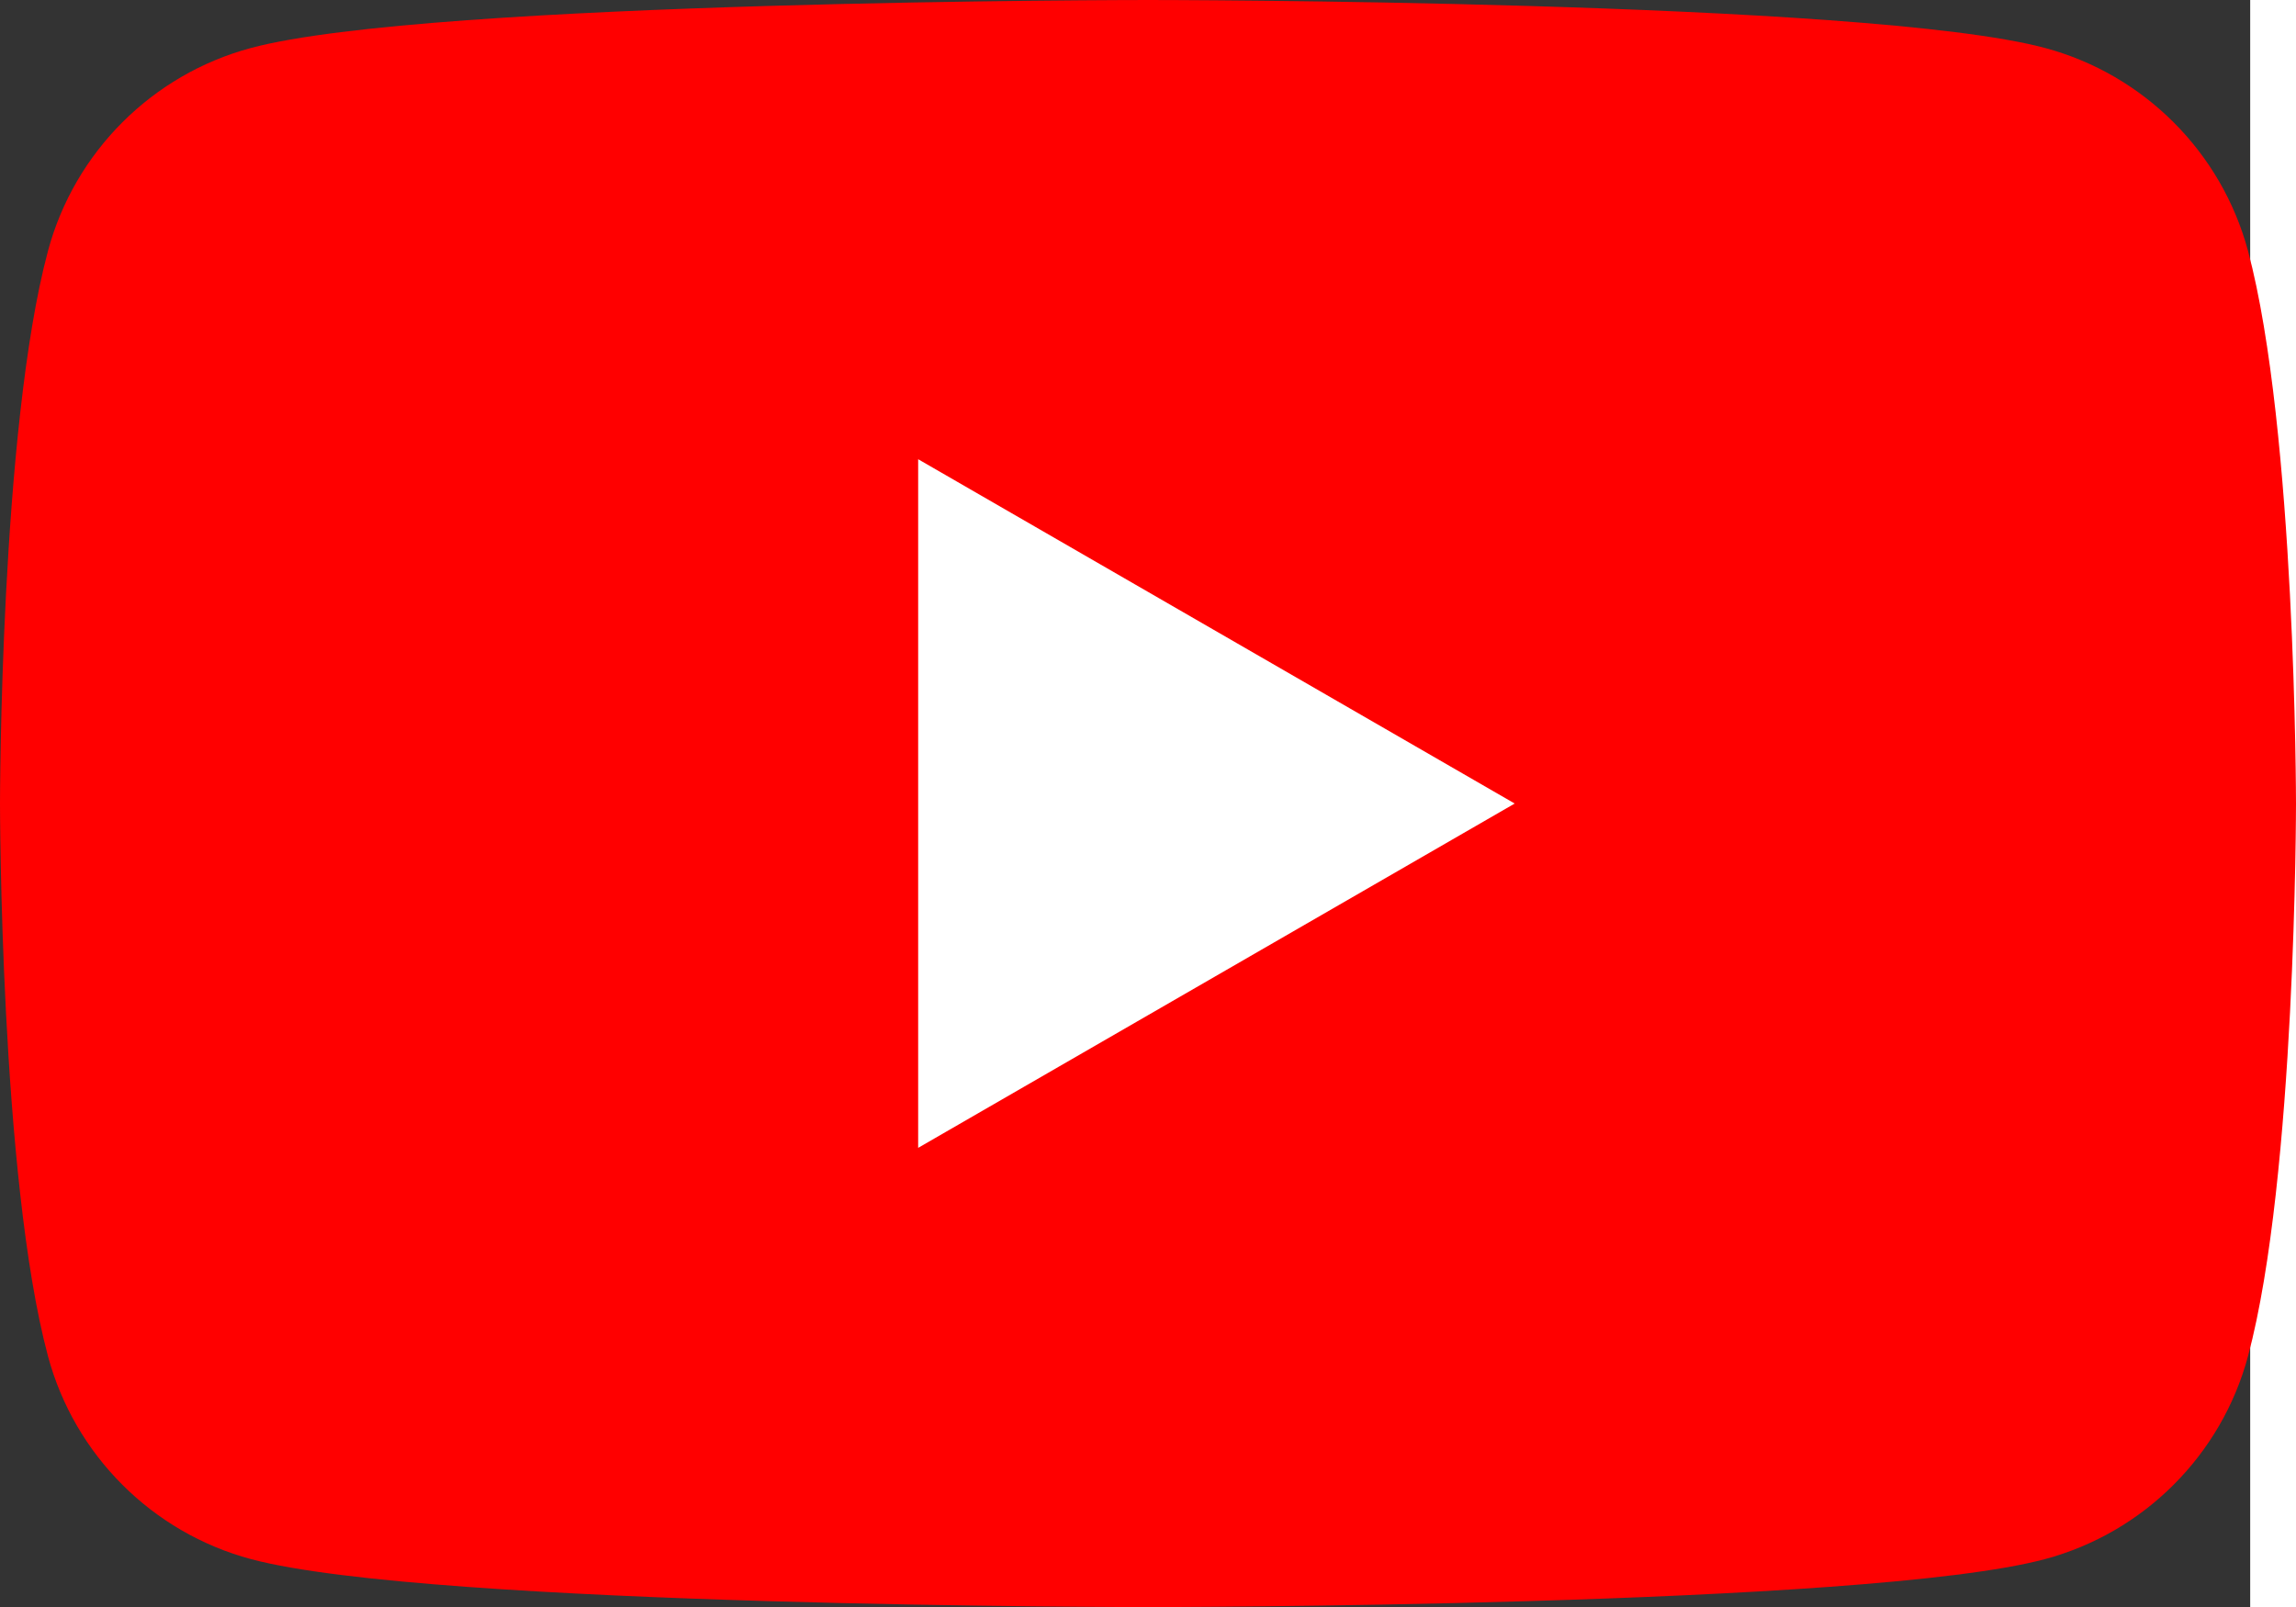
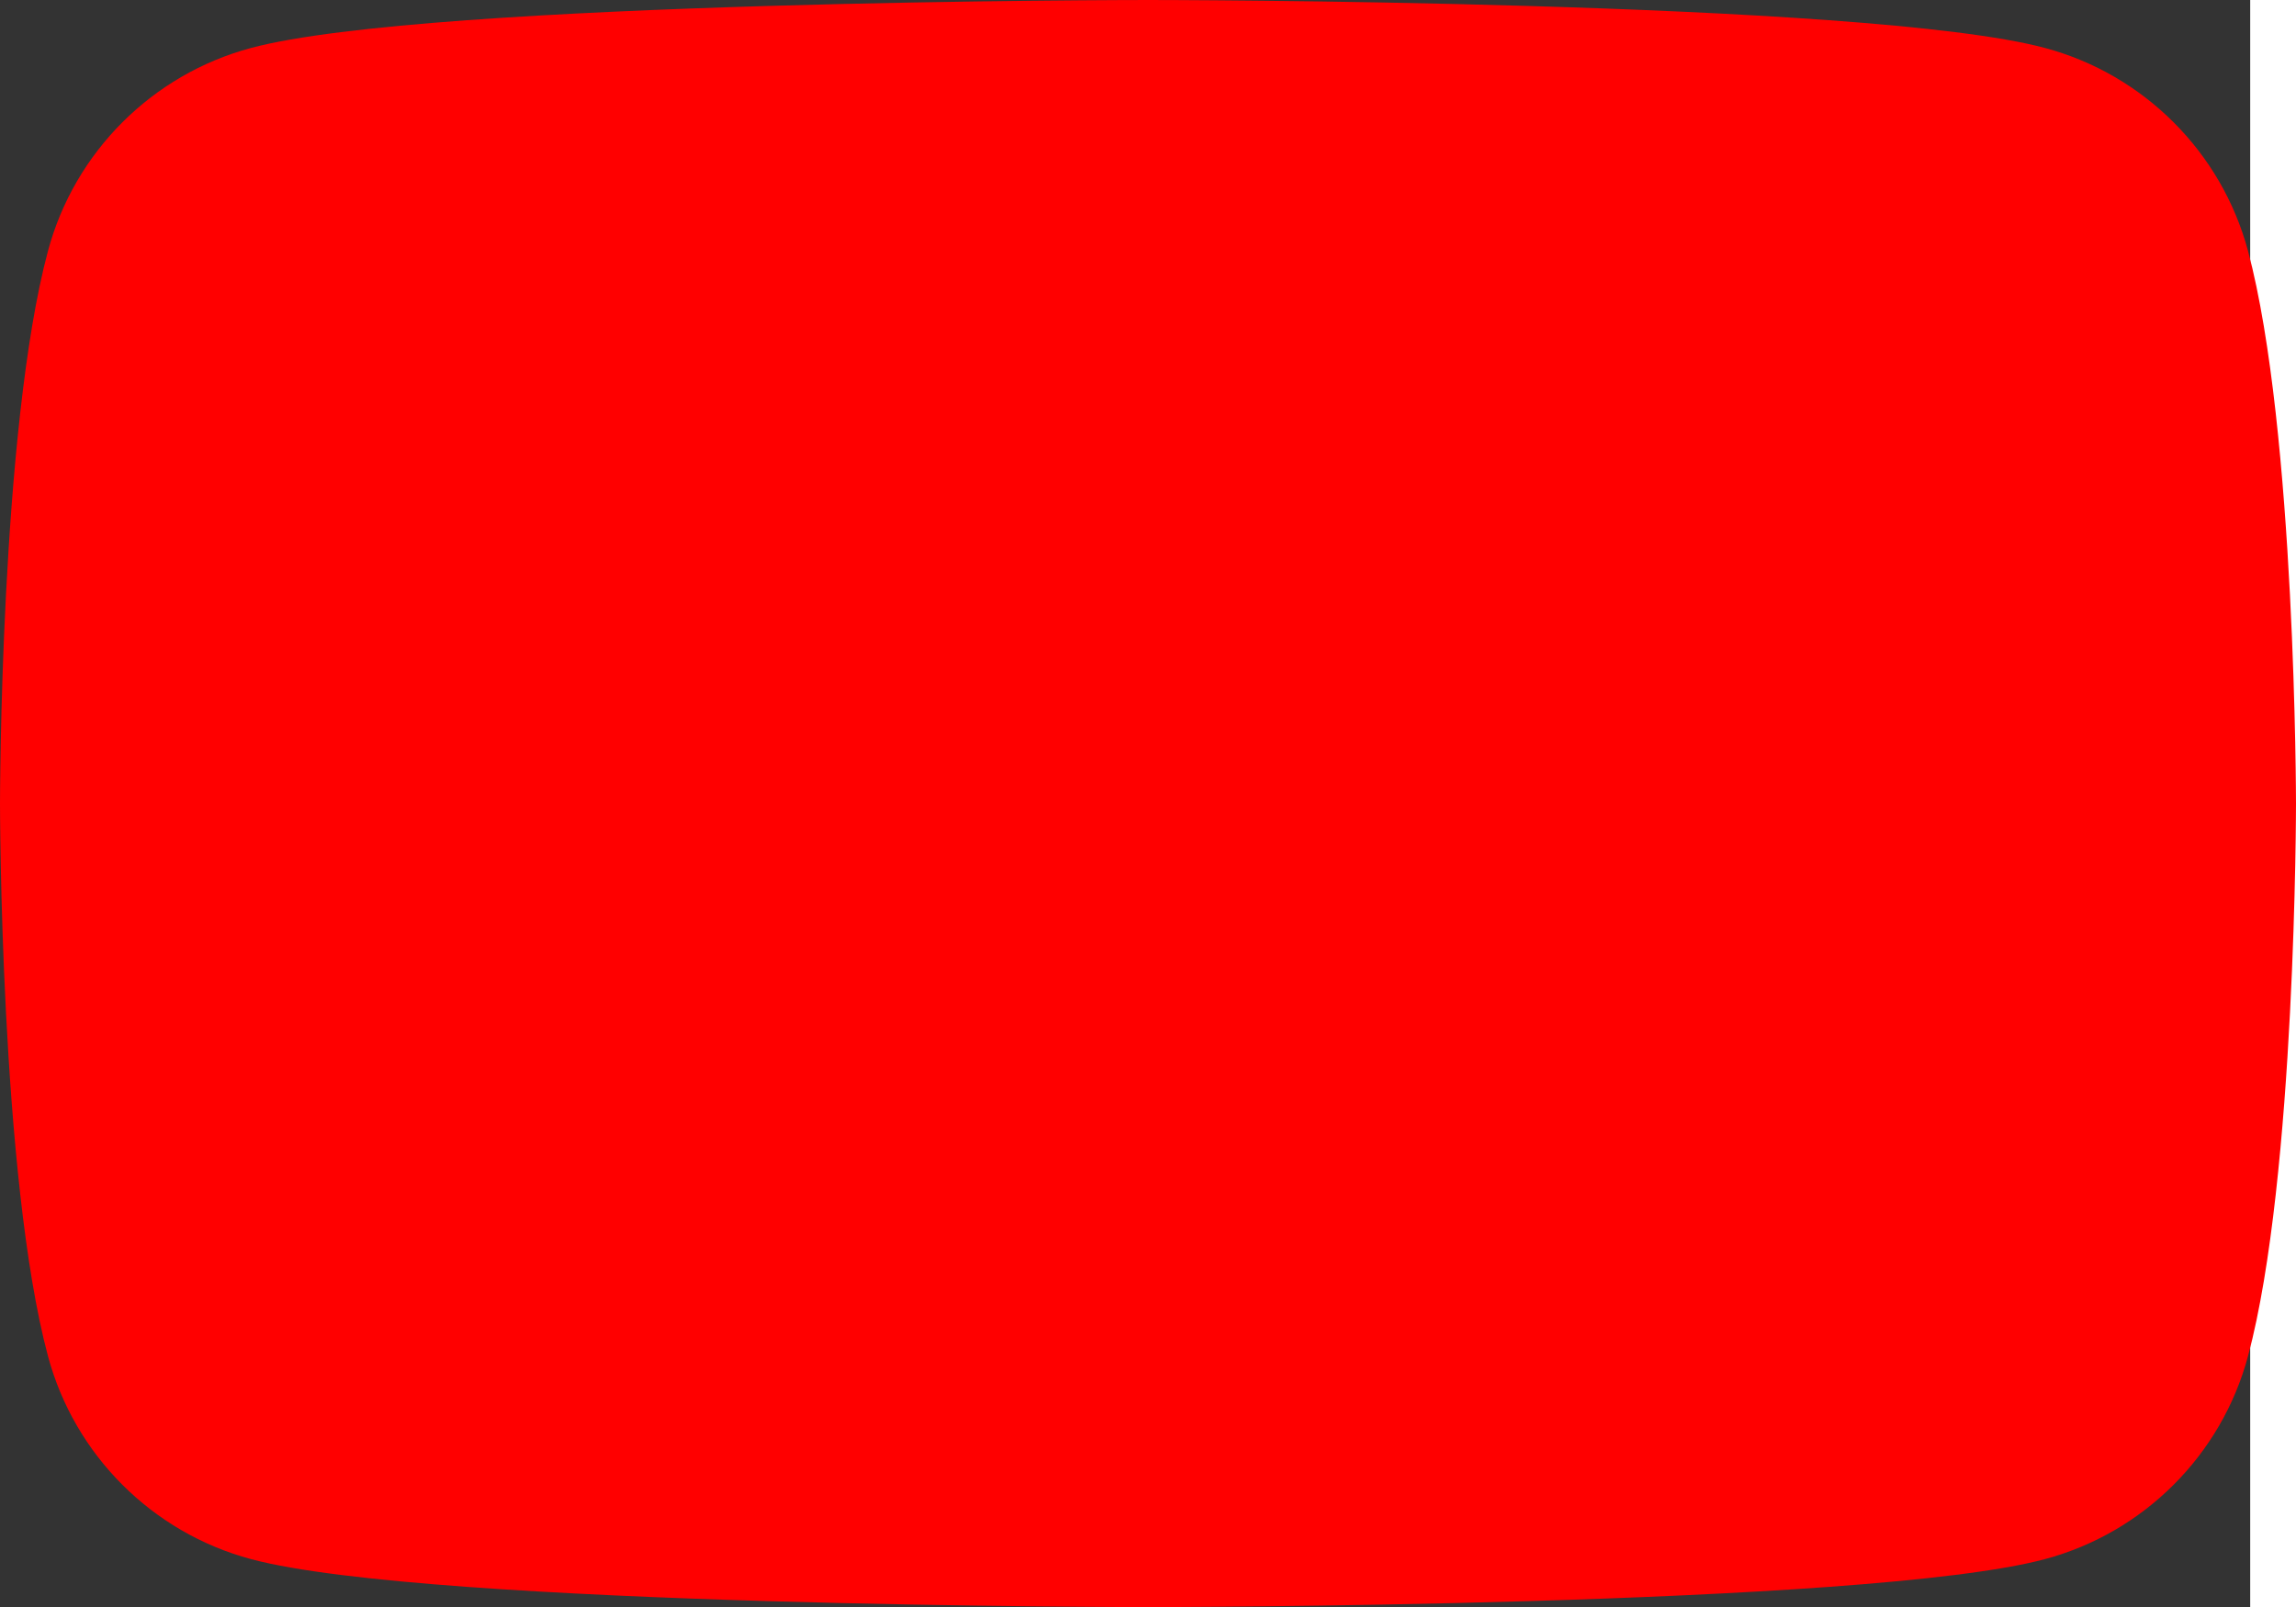
<svg xmlns="http://www.w3.org/2000/svg" width="28.57" height="20.0" preserveAspectRatio="xMinYMin meet" viewBox="0 0 28 20" version="1.0" fill-rule="evenodd">
  <rect x="0" y="0" width="28" height="20" fill="#333333" stroke="none" />
  <title>...</title>
  <desc>...</desc>
  <g id="group" transform="scale(1,-1) translate(0,-20)" clip="0 0 28 20">
    <g transform="">
      <g transform=" matrix(1,0,0,-1,0,20)">
        <g transform="">
          <g transform="">
            <g transform="">
              <path d="M 27.973 3.123 C 27.643 1.893 26.677 0.927 25.447 0.597 C 23.22 0 14.285 0 14.285 0 C 14.285 0 5.35 0 3.123 0.597 C 1.893 0.927 0.927 1.893 0.597 3.123 C 0 5.35 0 10 0 10 C 0 10 0 14.65 0.597 16.877 C 0.927 18.107 1.893 19.073 3.123 19.403 C 5.35 20 14.285 20 14.285 20 C 14.285 20 23.22 20 25.447 19.403 C 26.677 19.073 27.643 18.107 27.973 16.877 C 28.57 14.65 28.57 10 28.57 10 C 28.57 10 28.568 5.35 27.973 3.123 Z " style="stroke: none; stroke-linecap: butt; stroke-width: 1; fill: rgb(100%,0%,0%); fill-rule: evenodd;" />
            </g>
            <g transform="">
-               <path d="M 11.425 14.285 L 18.848 10 L 11.425 5.715 L 11.425 14.285 Z " style="stroke: none; stroke-linecap: butt; stroke-width: 1; fill: rgb(100%,100%,100%); fill-rule: evenodd;" />
-             </g>
+               </g>
          </g>
        </g>
      </g>
    </g>
  </g>
</svg>